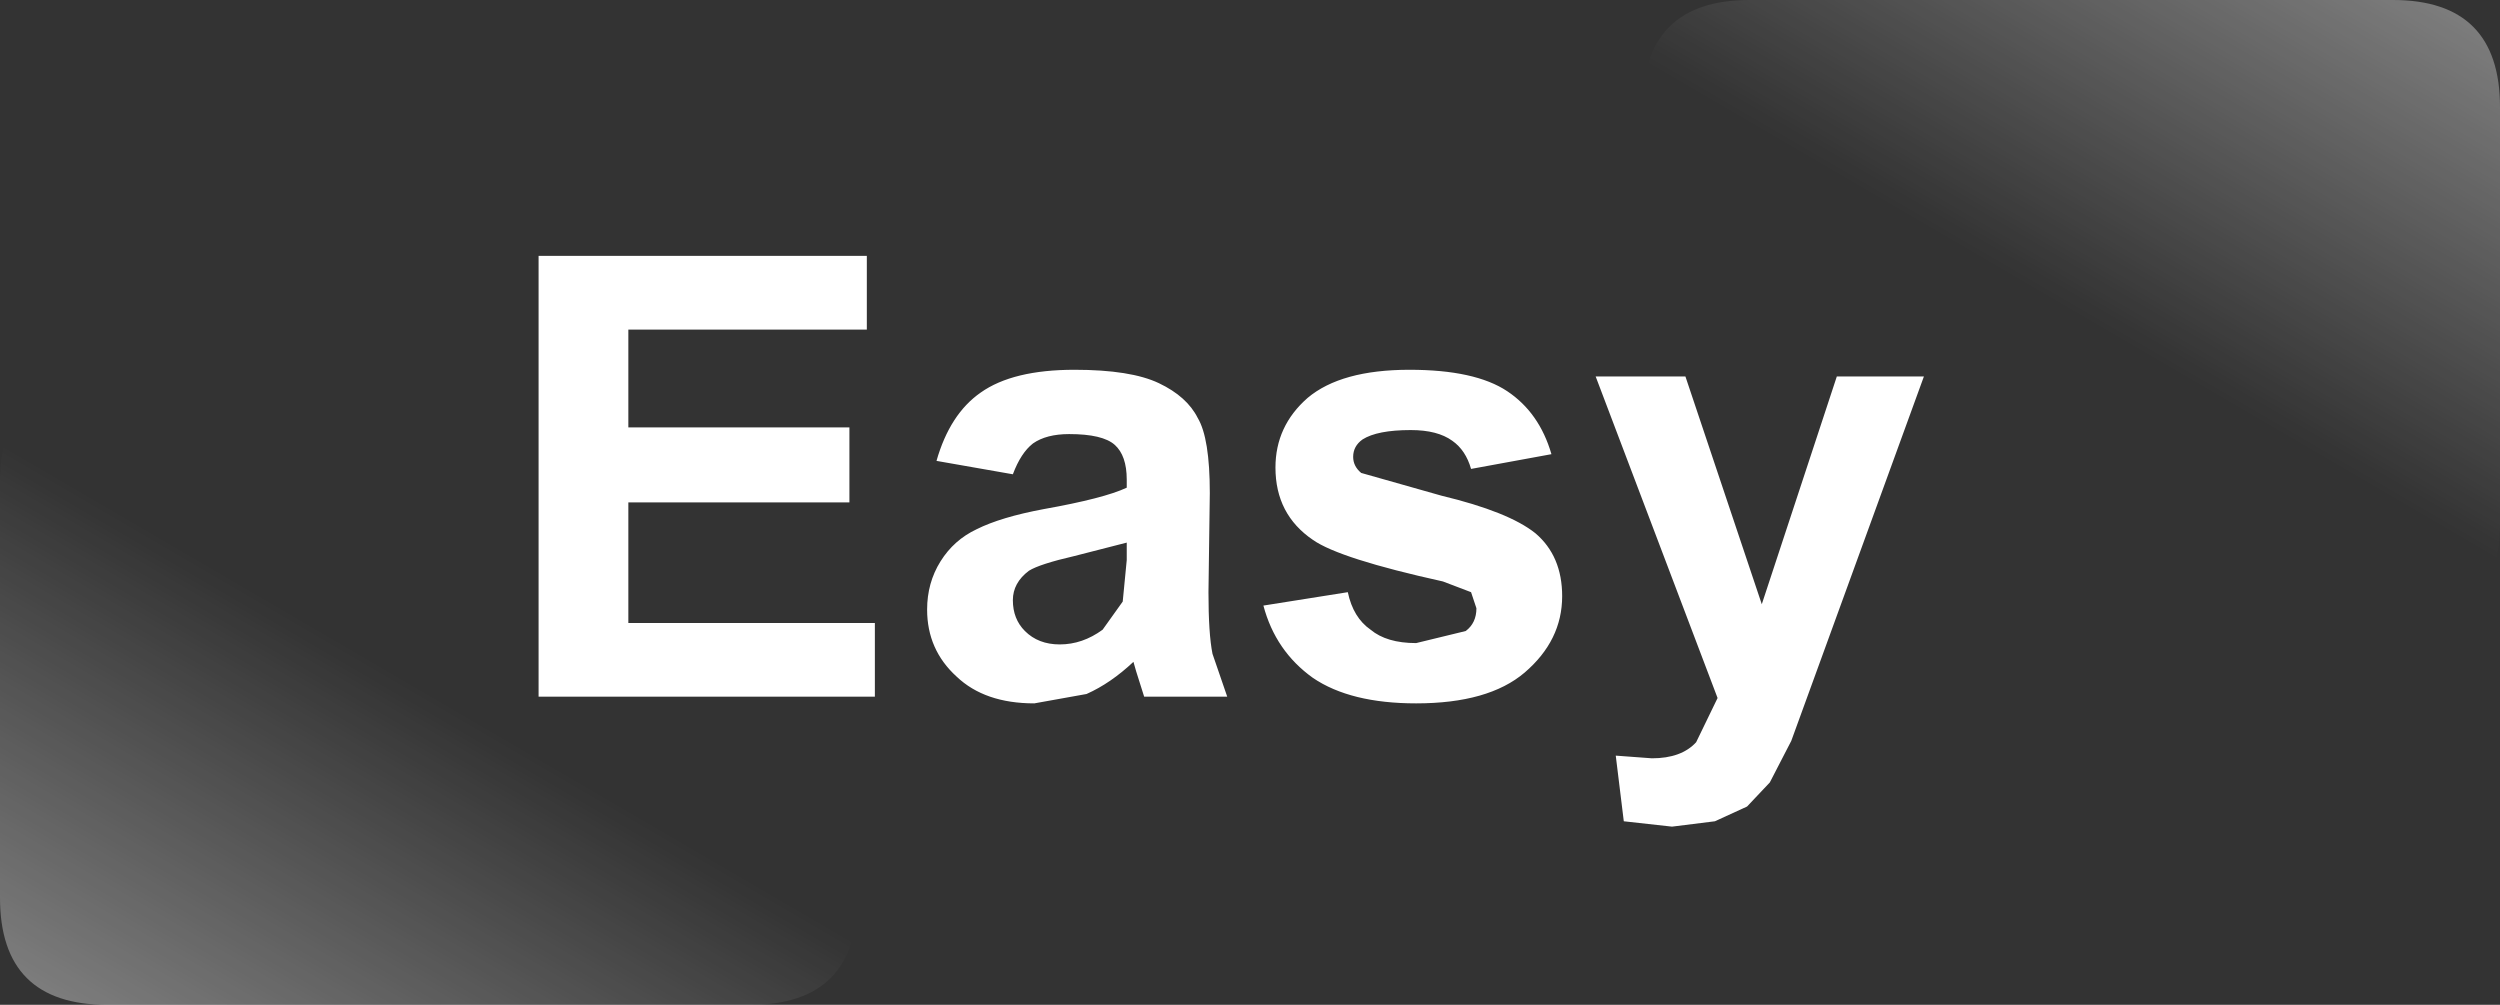
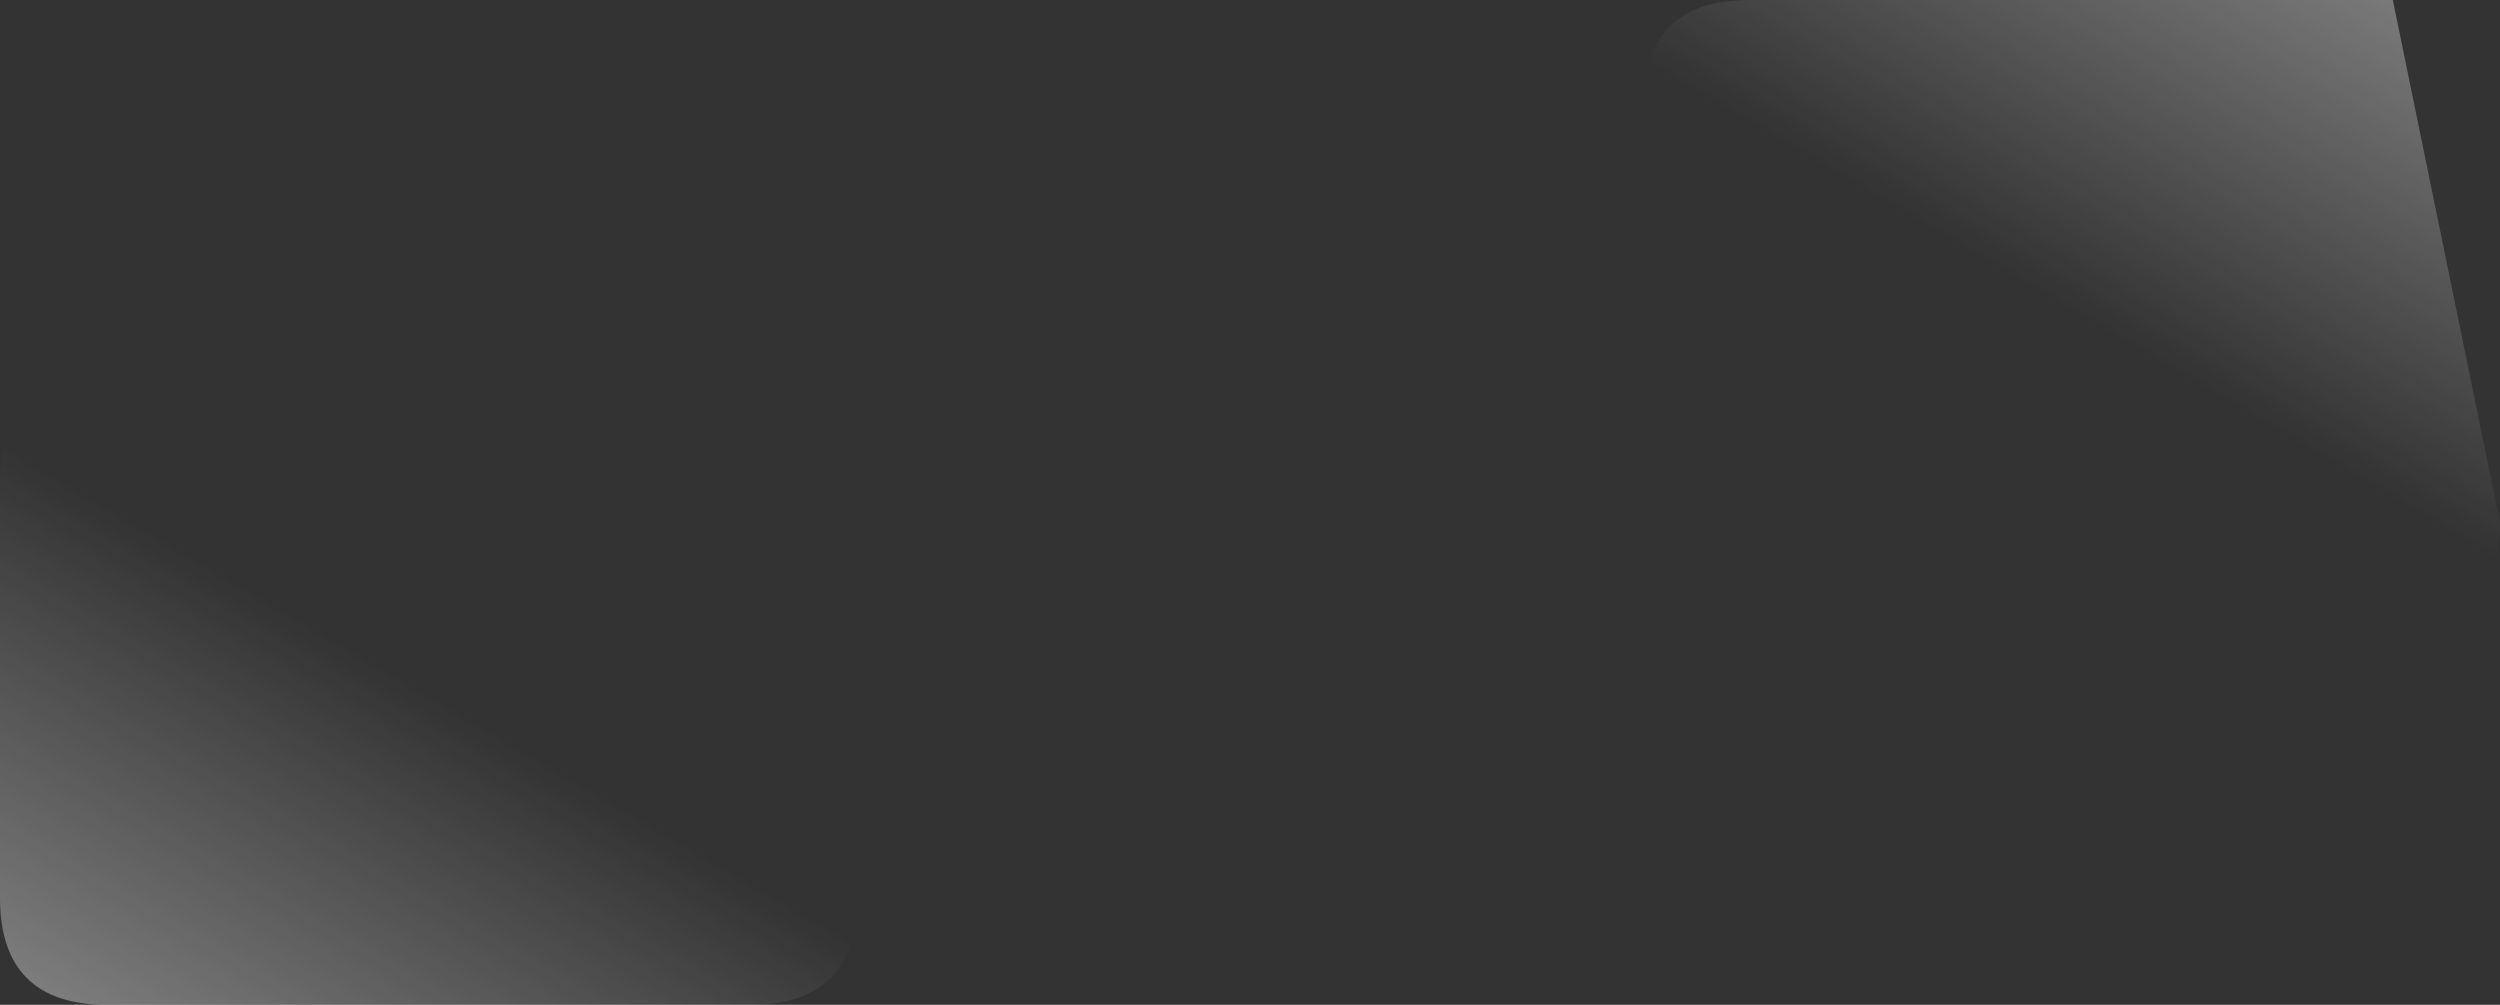
<svg xmlns="http://www.w3.org/2000/svg" height="37.5px" width="93.3px">
  <rect width="100%" height="100%" fill="#333333" stroke="none" />
  <g transform="matrix(1.0, 0.0, 0.0, 1.0, -2.2, -3.65)">
-     <path d="M65.1 17.7 L67.95 26.2 70.75 17.7 74.0 17.7 69.05 31.3 68.25 32.85 67.4 33.75 66.2 34.3 64.6 34.5 62.8 34.3 62.5 31.85 63.85 31.95 Q64.95 31.95 65.5 31.35 L66.3 29.7 61.75 17.7 65.1 17.7 M45.45 17.95 Q46.5 18.45 46.9 19.25 47.35 20.0 47.35 22.05 L47.3 25.75 Q47.3 27.3 47.45 28.05 L48.0 29.65 44.9 29.65 44.6 28.7 44.5 28.35 Q43.65 29.15 42.75 29.55 L40.8 29.9 Q38.95 29.9 37.9 28.9 36.8 27.9 36.8 26.4 36.8 25.4 37.3 24.6 37.8 23.8 38.65 23.4 39.55 22.95 41.15 22.65 43.4 22.25 44.25 21.85 L44.25 21.55 Q44.25 20.65 43.8 20.25 43.35 19.85 42.1 19.85 41.25 19.85 40.75 20.2 40.3 20.55 40.0 21.35 L37.15 20.85 Q37.65 19.1 38.8 18.3 40.0 17.45 42.3 17.45 44.4 17.45 45.45 17.95 M44.25 23.9 L42.3 24.4 Q41.0 24.7 40.6 24.95 40.0 25.4 40.0 26.05 40.0 26.75 40.45 27.2 40.95 27.7 41.75 27.7 42.6 27.7 43.35 27.15 L44.1 26.1 44.25 24.55 44.25 23.9 M54.8 17.45 Q57.25 17.45 58.45 18.25 59.65 19.05 60.1 20.6 L57.1 21.15 Q56.9 20.45 56.4 20.1 55.85 19.7 54.85 19.7 53.6 19.7 53.05 20.05 52.7 20.3 52.7 20.7 52.7 21.05 53.0 21.3 L56.0 22.15 Q58.5 22.75 59.5 23.55 60.5 24.4 60.5 25.9 60.5 27.55 59.1 28.75 57.75 29.9 55.05 29.9 52.6 29.9 51.2 28.95 49.8 27.95 49.35 26.25 L52.5 25.75 Q52.7 26.7 53.35 27.15 53.95 27.65 55.05 27.65 L56.9 27.2 Q57.3 26.9 57.3 26.35 L57.1 25.75 56.05 25.35 Q52.2 24.5 51.2 23.8 49.8 22.85 49.8 21.1 49.8 19.55 51.0 18.5 52.25 17.45 54.8 17.45 M25.65 19.6 L33.9 19.6 33.9 22.4 25.65 22.4 25.65 26.9 34.85 26.9 34.85 29.65 22.3 29.65 22.3 13.2 34.55 13.2 34.55 15.95 25.65 15.95 25.65 19.6" fill="#ffffff" fill-rule="evenodd" stroke="none" />
-     <path d="M95.5 23.15 Q95.5 27.15 91.5 27.15 L67.5 27.15 Q63.5 27.15 63.5 23.15 L63.5 7.65 Q63.5 3.65 67.5 3.65 L91.5 3.65 Q95.5 3.65 95.5 7.65 L95.5 23.15" fill="url(#gradient0)" fill-rule="evenodd" stroke="none" />
+     <path d="M95.5 23.15 Q95.5 27.15 91.5 27.15 L67.5 27.15 Q63.5 27.15 63.5 23.15 L63.5 7.65 Q63.5 3.65 67.5 3.65 L91.5 3.65 L95.5 23.15" fill="url(#gradient0)" fill-rule="evenodd" stroke="none" />
    <path d="M34.2 21.65 L34.2 37.15 Q34.2 41.15 30.2 41.15 L6.2 41.15 Q2.2 41.15 2.2 37.15 L2.2 21.65 Q2.2 17.65 6.2 17.65 L30.2 17.65 Q34.2 17.65 34.2 21.65" fill="url(#gradient1)" fill-rule="evenodd" stroke="none" />
  </g>
  <defs>
    <linearGradient gradientTransform="matrix(-0.029, 0.05, -0.012, -0.007, 85.15, 19.25)" gradientUnits="userSpaceOnUse" id="gradient0" spreadMethod="pad" x1="-819.2" x2="819.2">
      <stop offset="0.0" stop-color="#ffffff" />
      <stop offset="0.494" stop-color="#ffffff" stop-opacity="0.0" />
      <stop offset="1.0" stop-color="#ffffff" stop-opacity="0.0" />
    </linearGradient>
    <linearGradient gradientTransform="matrix(0.029, -0.05, 0.012, 0.007, 12.55, 25.55)" gradientUnits="userSpaceOnUse" id="gradient1" spreadMethod="pad" x1="-819.2" x2="819.2">
      <stop offset="0.0" stop-color="#ffffff" />
      <stop offset="0.494" stop-color="#ffffff" stop-opacity="0.0" />
      <stop offset="1.0" stop-color="#ffffff" stop-opacity="0.0" />
    </linearGradient>
  </defs>
</svg>